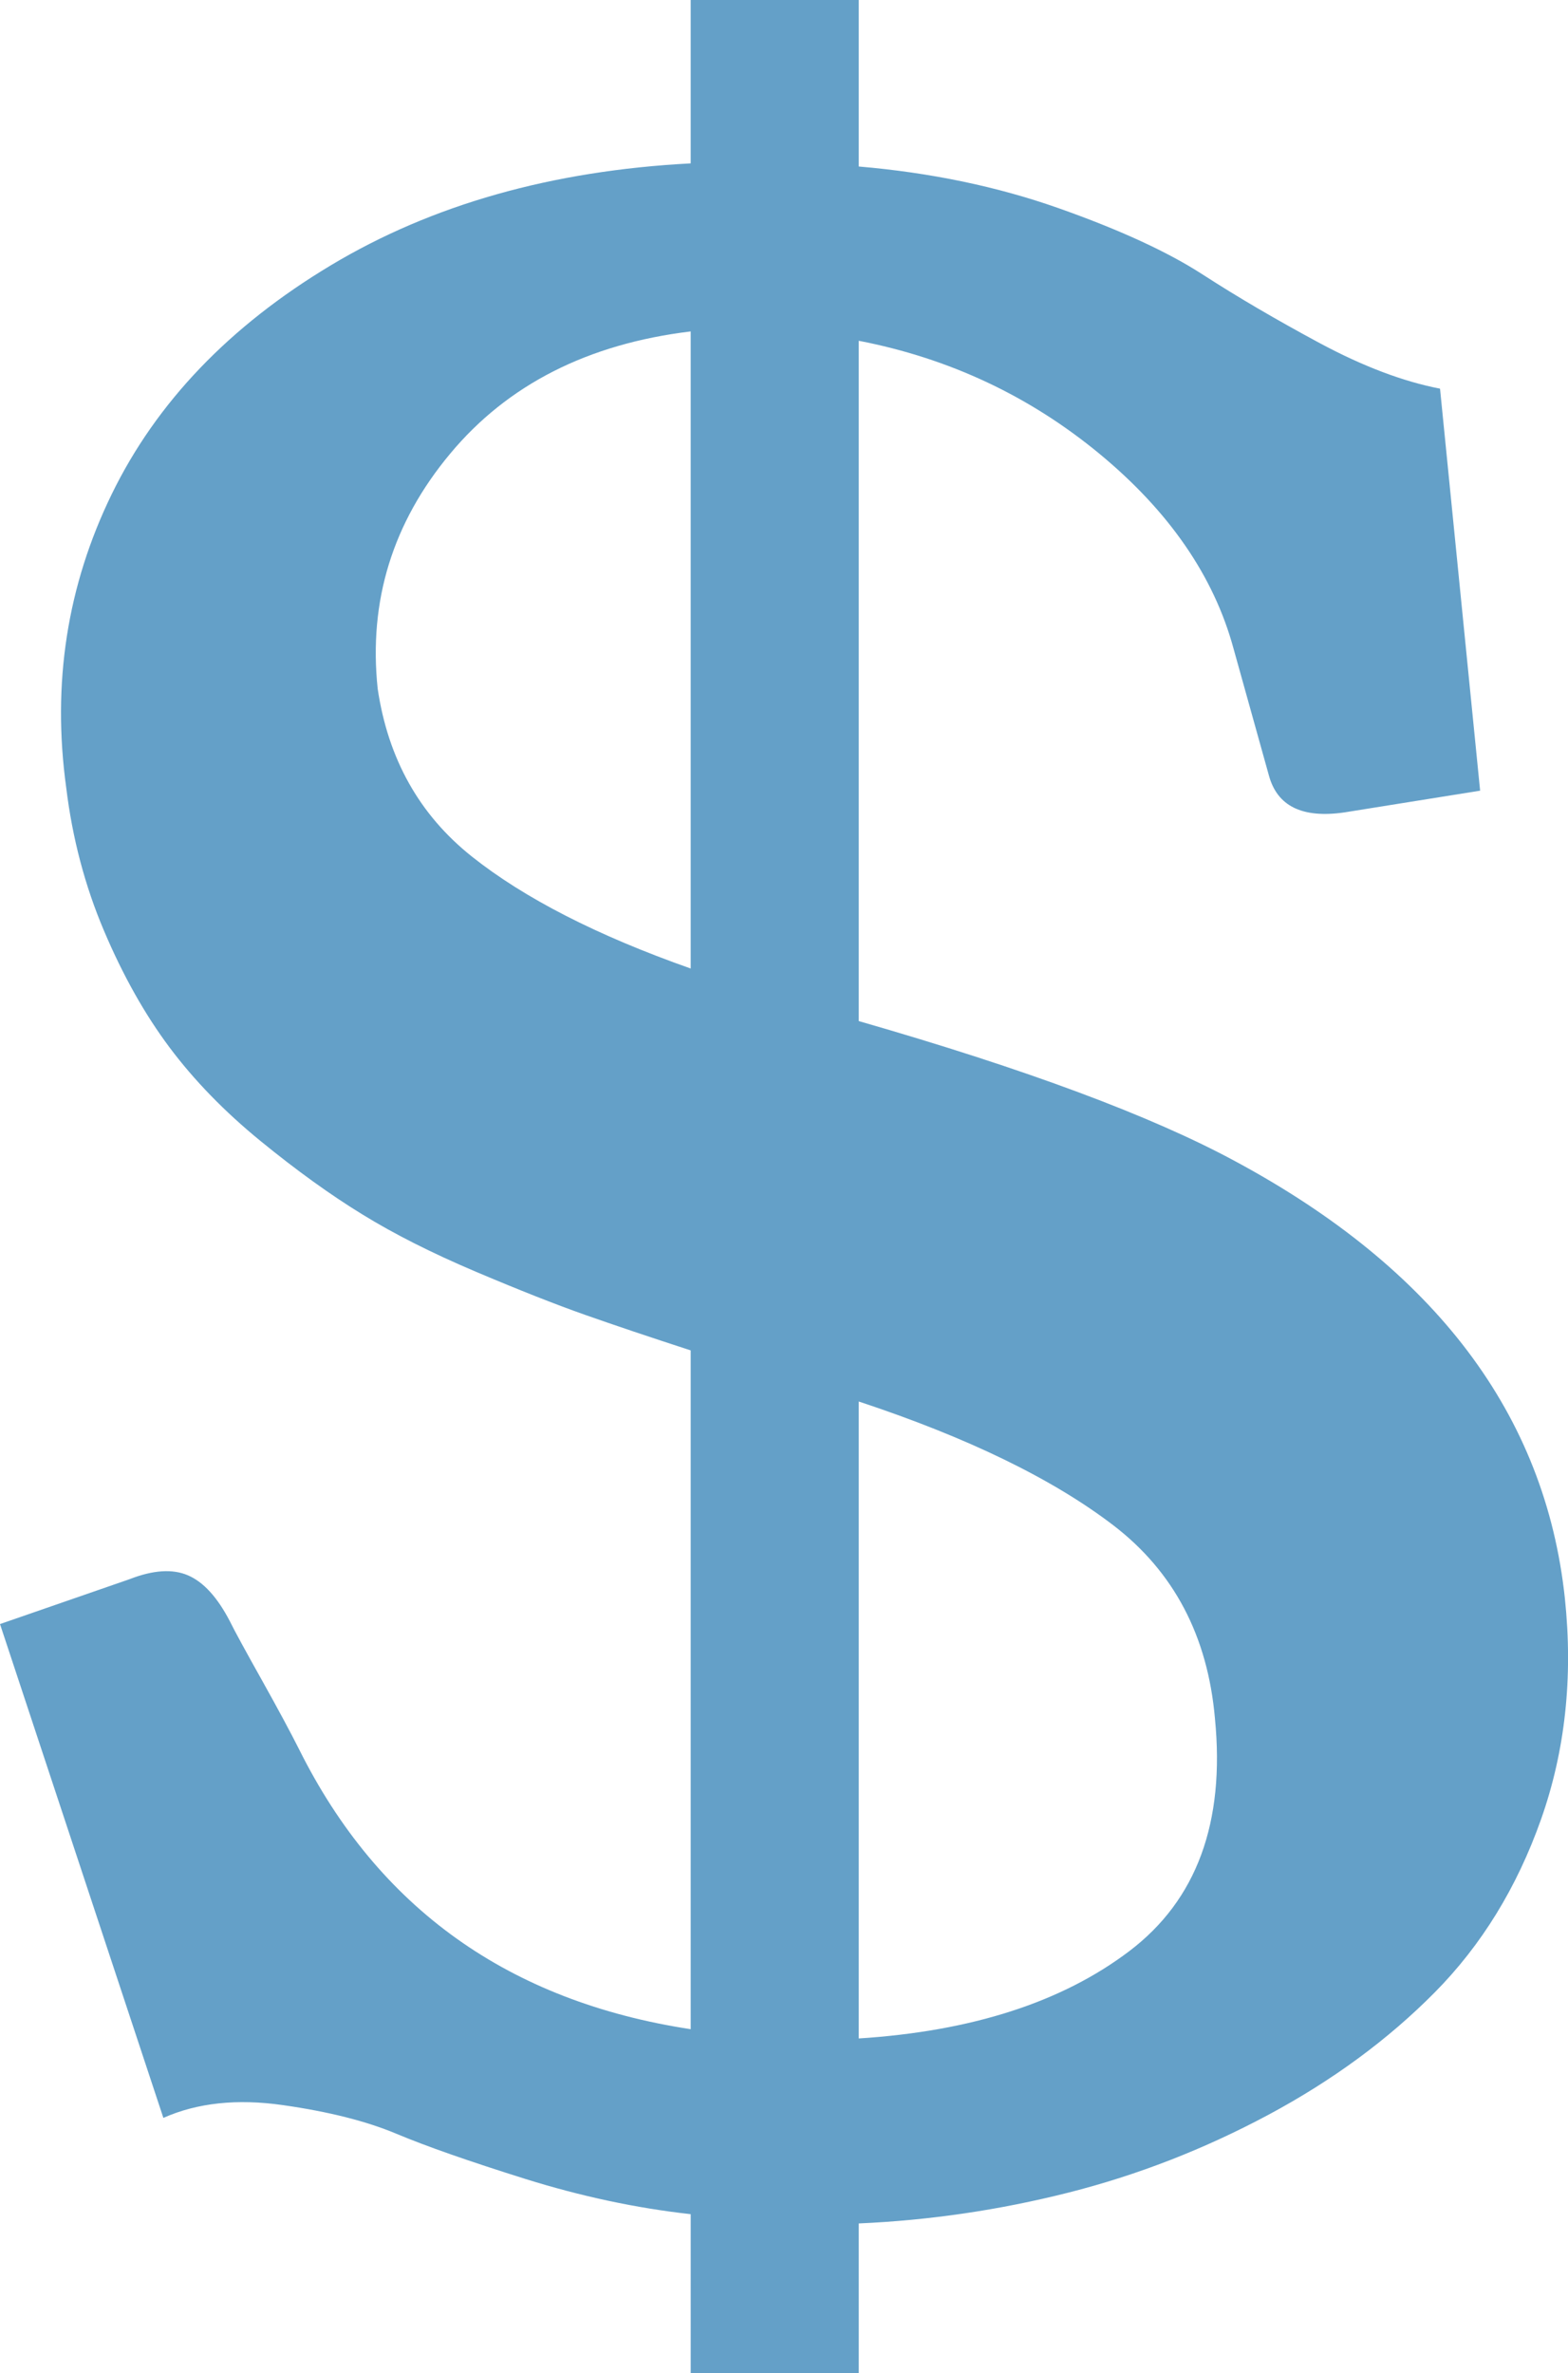
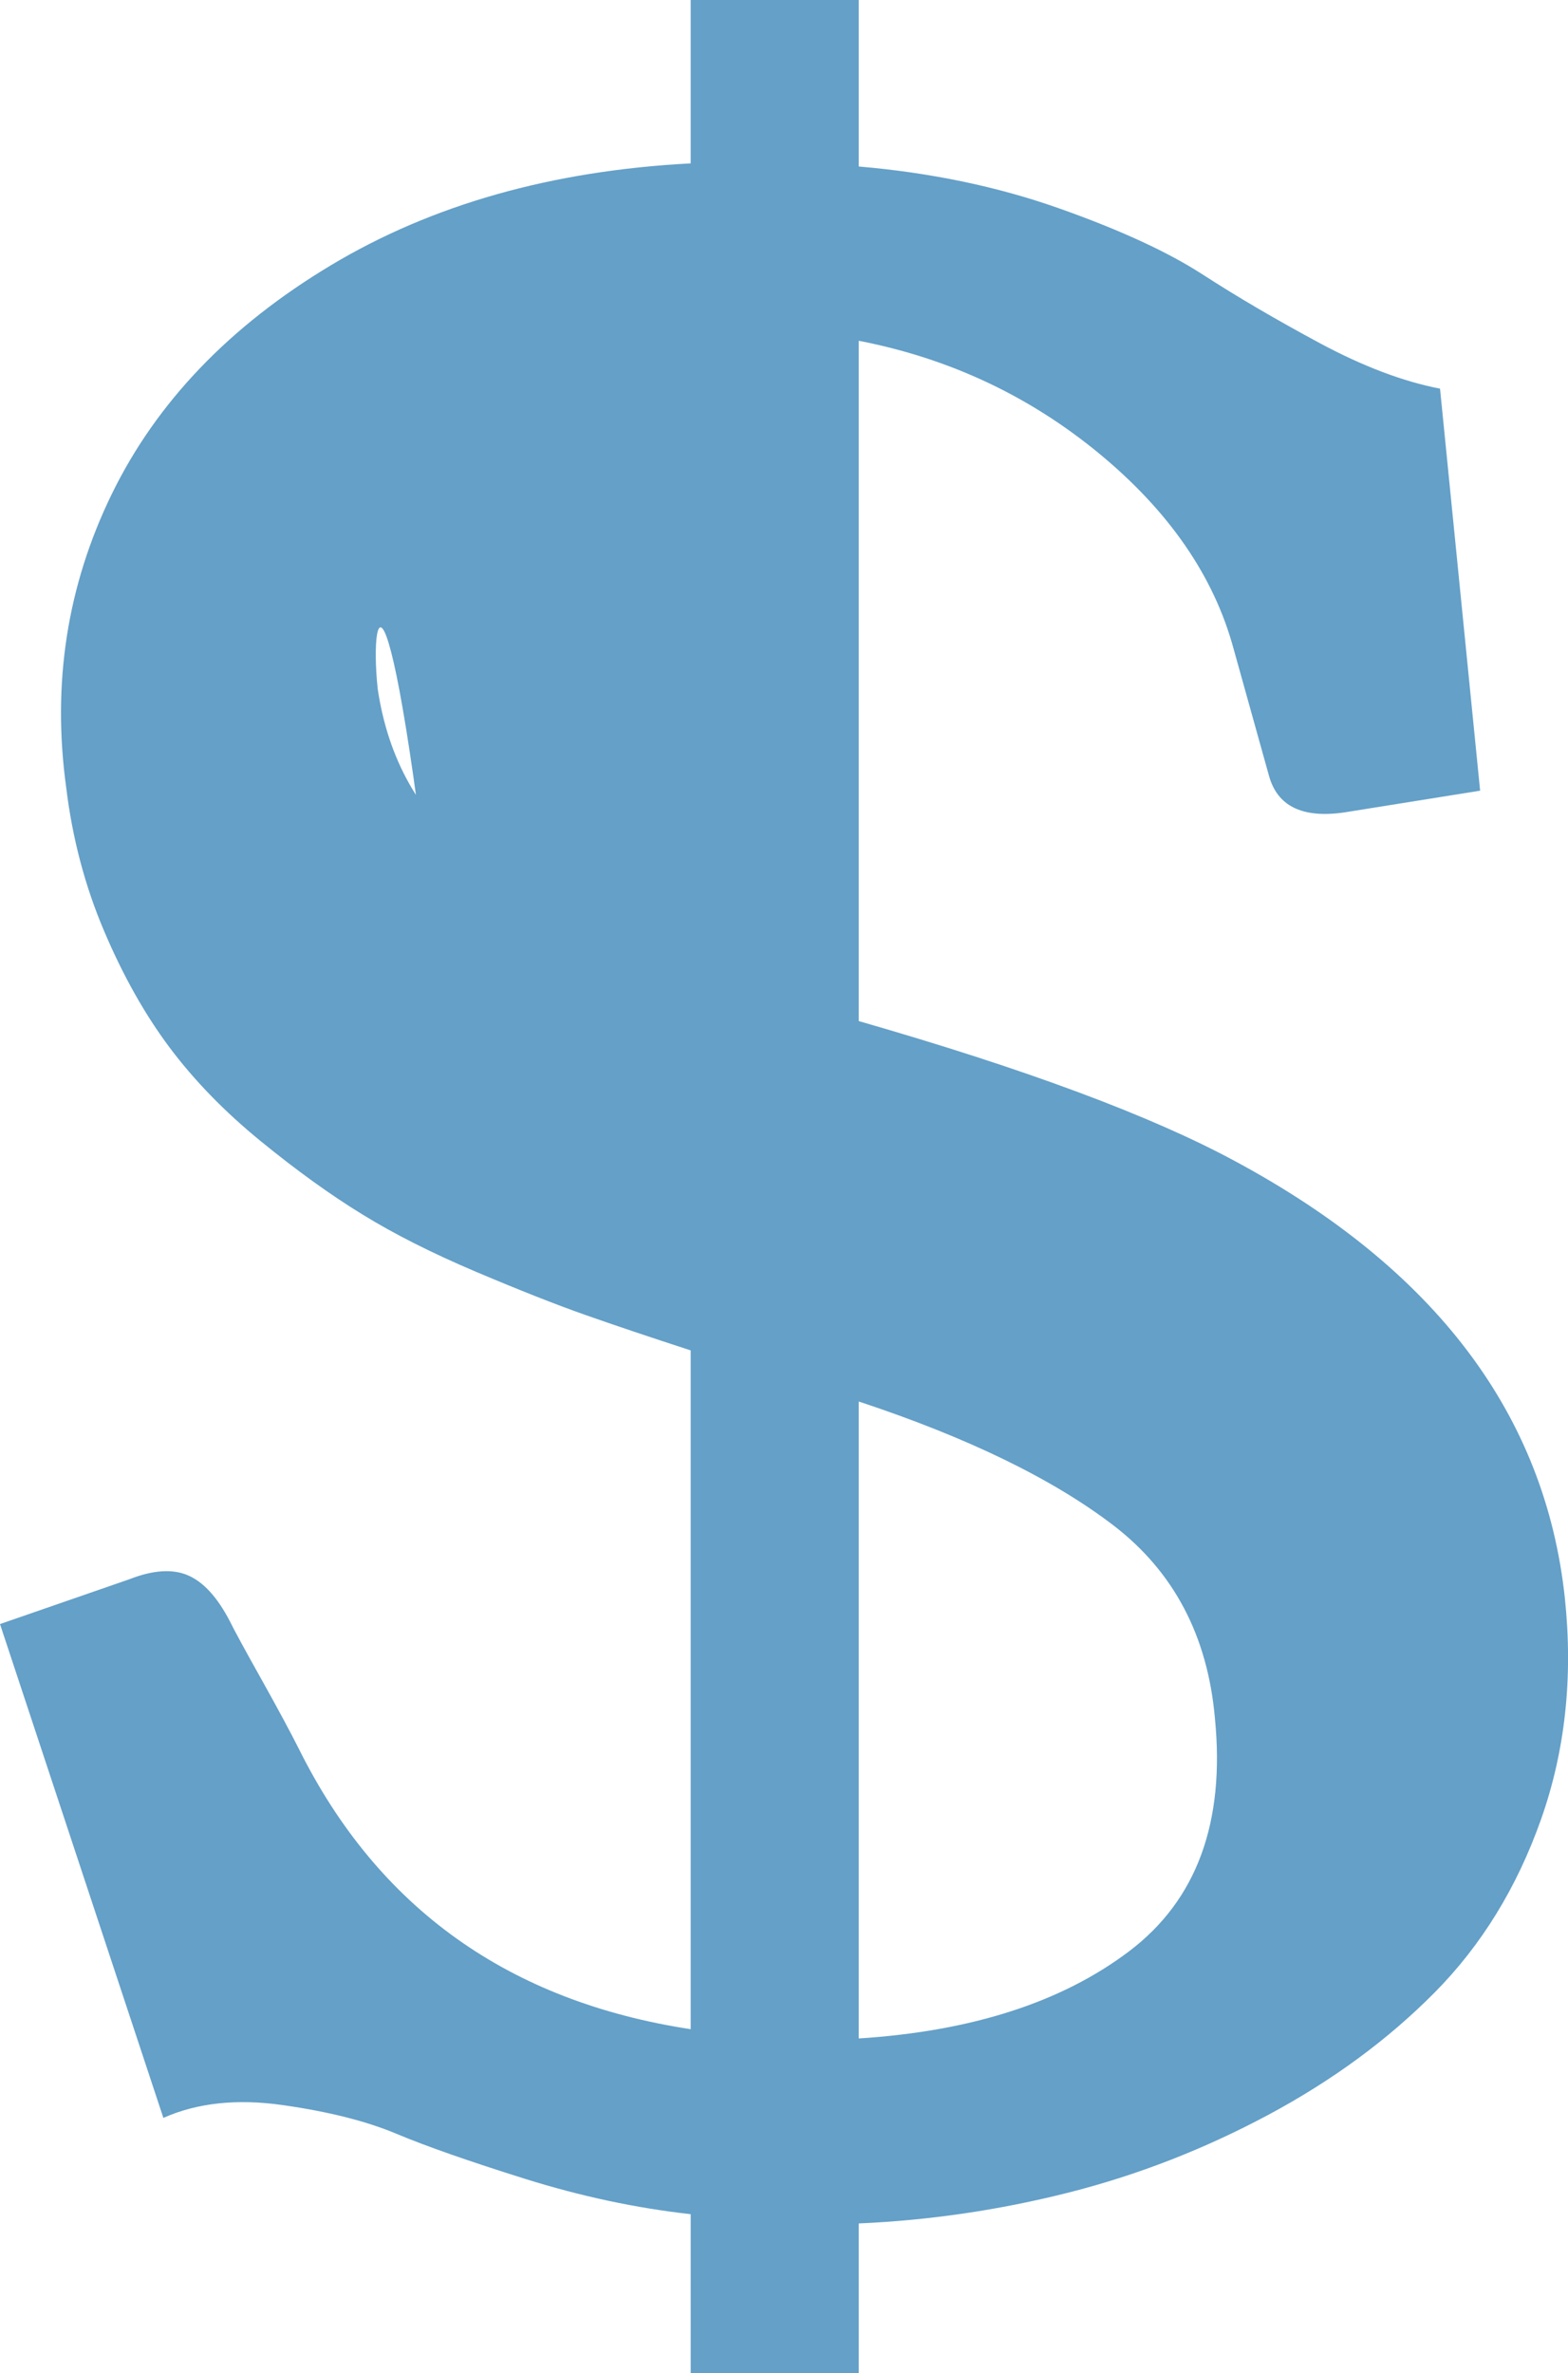
<svg xmlns="http://www.w3.org/2000/svg" version="1.1" id="Layer_1" x="0px" y="0px" width="34.725px" height="52.547px" viewBox="0 0 34.725 52.547" enable-background="new 0 0 34.725 52.547" xml:space="preserve">
  <g>
-     <path fill="#64A0C8" d="M0,35.962l2.867-0.993c0.524-0.205,0.957-0.233,1.298-0.085c0.342,0.148,0.649,0.485,0.923,1.011   c0.112,0.228,0.353,0.668,0.717,1.318c0.363,0.65,0.636,1.159,0.819,1.523c1.752,3.516,4.643,5.582,8.672,6.197V29.902   c-0.91-0.296-1.689-0.558-2.339-0.787c-0.648-0.228-1.456-0.547-2.424-0.957c-0.968-0.411-1.805-0.833-2.51-1.268   c-0.706-0.433-1.457-0.974-2.254-1.625s-1.468-1.342-2.014-2.071c-0.546-0.73-1.031-1.591-1.452-2.584   c-0.421-0.992-0.7-2.047-0.836-3.165c-0.318-2.305,0.018-4.473,1.008-6.504c0.99-2.03,2.606-3.718,4.848-5.064   c2.242-1.346,4.9-2.098,7.973-2.259V0h3.722v3.687c1.593,0.136,3.068,0.444,4.423,0.922c1.354,0.478,2.418,0.968,3.191,1.468   c0.774,0.501,1.64,1.007,2.595,1.521c0.957,0.513,1.844,0.85,2.664,1.008l0.888,8.902l-3.004,0.481   c-0.934,0.136-1.491-0.137-1.675-0.822l-0.783-2.808c-0.434-1.597-1.424-3.036-2.972-4.314c-1.549-1.277-3.323-2.111-5.327-2.499   V22.61c3.71,1.067,6.487,2.103,8.332,3.101c4.438,2.387,6.873,5.615,7.306,9.682c0.184,1.751,0.006,3.381-0.528,4.893   c-0.535,1.512-1.321,2.789-2.356,3.834c-1.035,1.046-2.265,1.949-3.687,2.711c-1.423,0.761-2.898,1.334-4.423,1.72   s-3.072,0.614-4.644,0.683v3.312h-3.722v-3.517c-1.206-0.134-2.431-0.395-3.67-0.783c-1.24-0.389-2.191-0.722-2.851-0.999   c-0.66-0.277-1.497-0.489-2.511-0.633c-1.013-0.145-1.895-0.051-2.646,0.283L0,35.962z M8.364,15.249   c0.229,1.552,0.922,2.791,2.084,3.716c1.16,0.923,2.776,1.751,4.848,2.481V7.339c-2.276,0.275-4.052,1.177-5.325,2.705   C8.694,11.574,8.16,13.309,8.364,15.249z M19.018,45.138c2.505-0.16,4.501-0.804,5.992-1.934s2.123-2.847,1.896-5.153   c-0.16-1.825-0.911-3.251-2.254-4.279c-1.343-1.026-3.221-1.94-5.634-2.738V45.138z" />
+     <path fill="#64A0C8" d="M0,35.962l2.867-0.993c0.524-0.205,0.957-0.233,1.298-0.085c0.342,0.148,0.649,0.485,0.923,1.011   c0.112,0.228,0.353,0.668,0.717,1.318c0.363,0.65,0.636,1.159,0.819,1.523c1.752,3.516,4.643,5.582,8.672,6.197V29.902   c-0.91-0.296-1.689-0.558-2.339-0.787c-0.648-0.228-1.456-0.547-2.424-0.957c-0.968-0.411-1.805-0.833-2.51-1.268   c-0.706-0.433-1.457-0.974-2.254-1.625s-1.468-1.342-2.014-2.071c-0.546-0.73-1.031-1.591-1.452-2.584   c-0.421-0.992-0.7-2.047-0.836-3.165c-0.318-2.305,0.018-4.473,1.008-6.504c0.99-2.03,2.606-3.718,4.848-5.064   c2.242-1.346,4.9-2.098,7.973-2.259V0h3.722v3.687c1.593,0.136,3.068,0.444,4.423,0.922c1.354,0.478,2.418,0.968,3.191,1.468   c0.774,0.501,1.64,1.007,2.595,1.521c0.957,0.513,1.844,0.85,2.664,1.008l0.888,8.902l-3.004,0.481   c-0.934,0.136-1.491-0.137-1.675-0.822l-0.783-2.808c-0.434-1.597-1.424-3.036-2.972-4.314c-1.549-1.277-3.323-2.111-5.327-2.499   V22.61c3.71,1.067,6.487,2.103,8.332,3.101c4.438,2.387,6.873,5.615,7.306,9.682c0.184,1.751,0.006,3.381-0.528,4.893   c-0.535,1.512-1.321,2.789-2.356,3.834c-1.035,1.046-2.265,1.949-3.687,2.711c-1.423,0.761-2.898,1.334-4.423,1.72   s-3.072,0.614-4.644,0.683v3.312h-3.722v-3.517c-1.206-0.134-2.431-0.395-3.67-0.783c-1.24-0.389-2.191-0.722-2.851-0.999   c-0.66-0.277-1.497-0.489-2.511-0.633c-1.013-0.145-1.895-0.051-2.646,0.283L0,35.962z M8.364,15.249   c0.229,1.552,0.922,2.791,2.084,3.716c1.16,0.923,2.776,1.751,4.848,2.481c-2.276,0.275-4.052,1.177-5.325,2.705   C8.694,11.574,8.16,13.309,8.364,15.249z M19.018,45.138c2.505-0.16,4.501-0.804,5.992-1.934s2.123-2.847,1.896-5.153   c-0.16-1.825-0.911-3.251-2.254-4.279c-1.343-1.026-3.221-1.94-5.634-2.738V45.138z" />
  </g>
</svg>